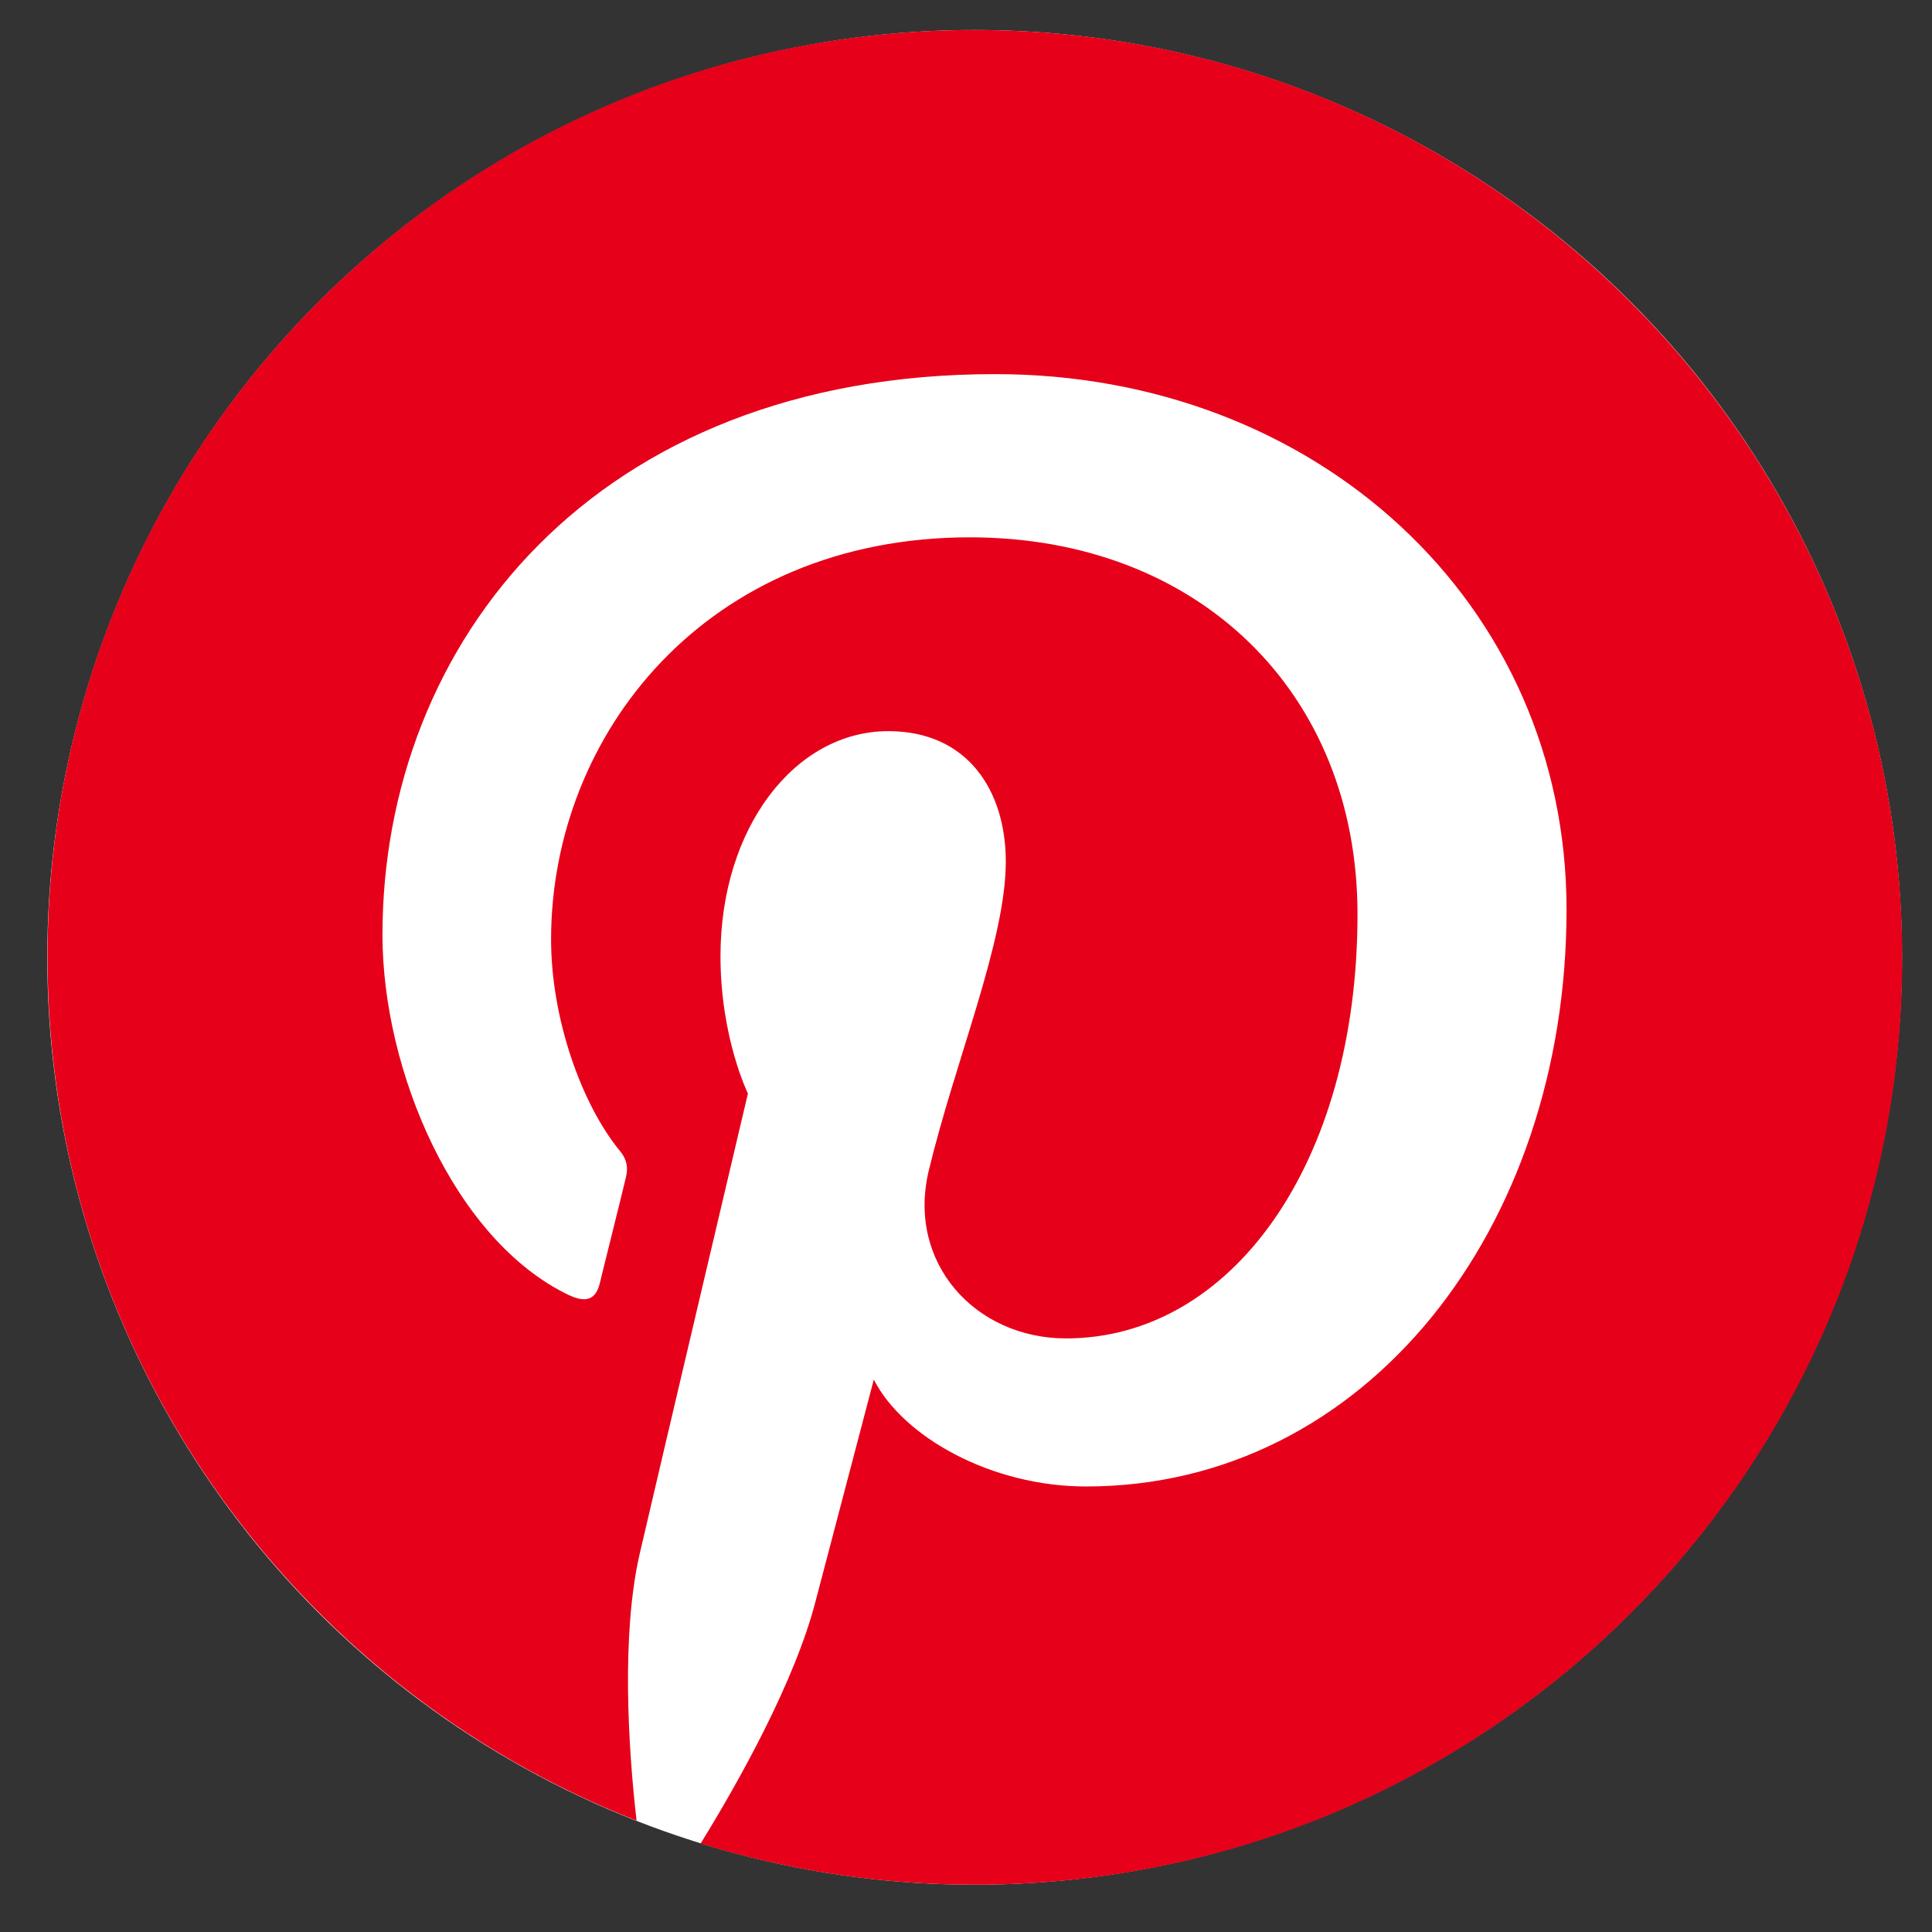
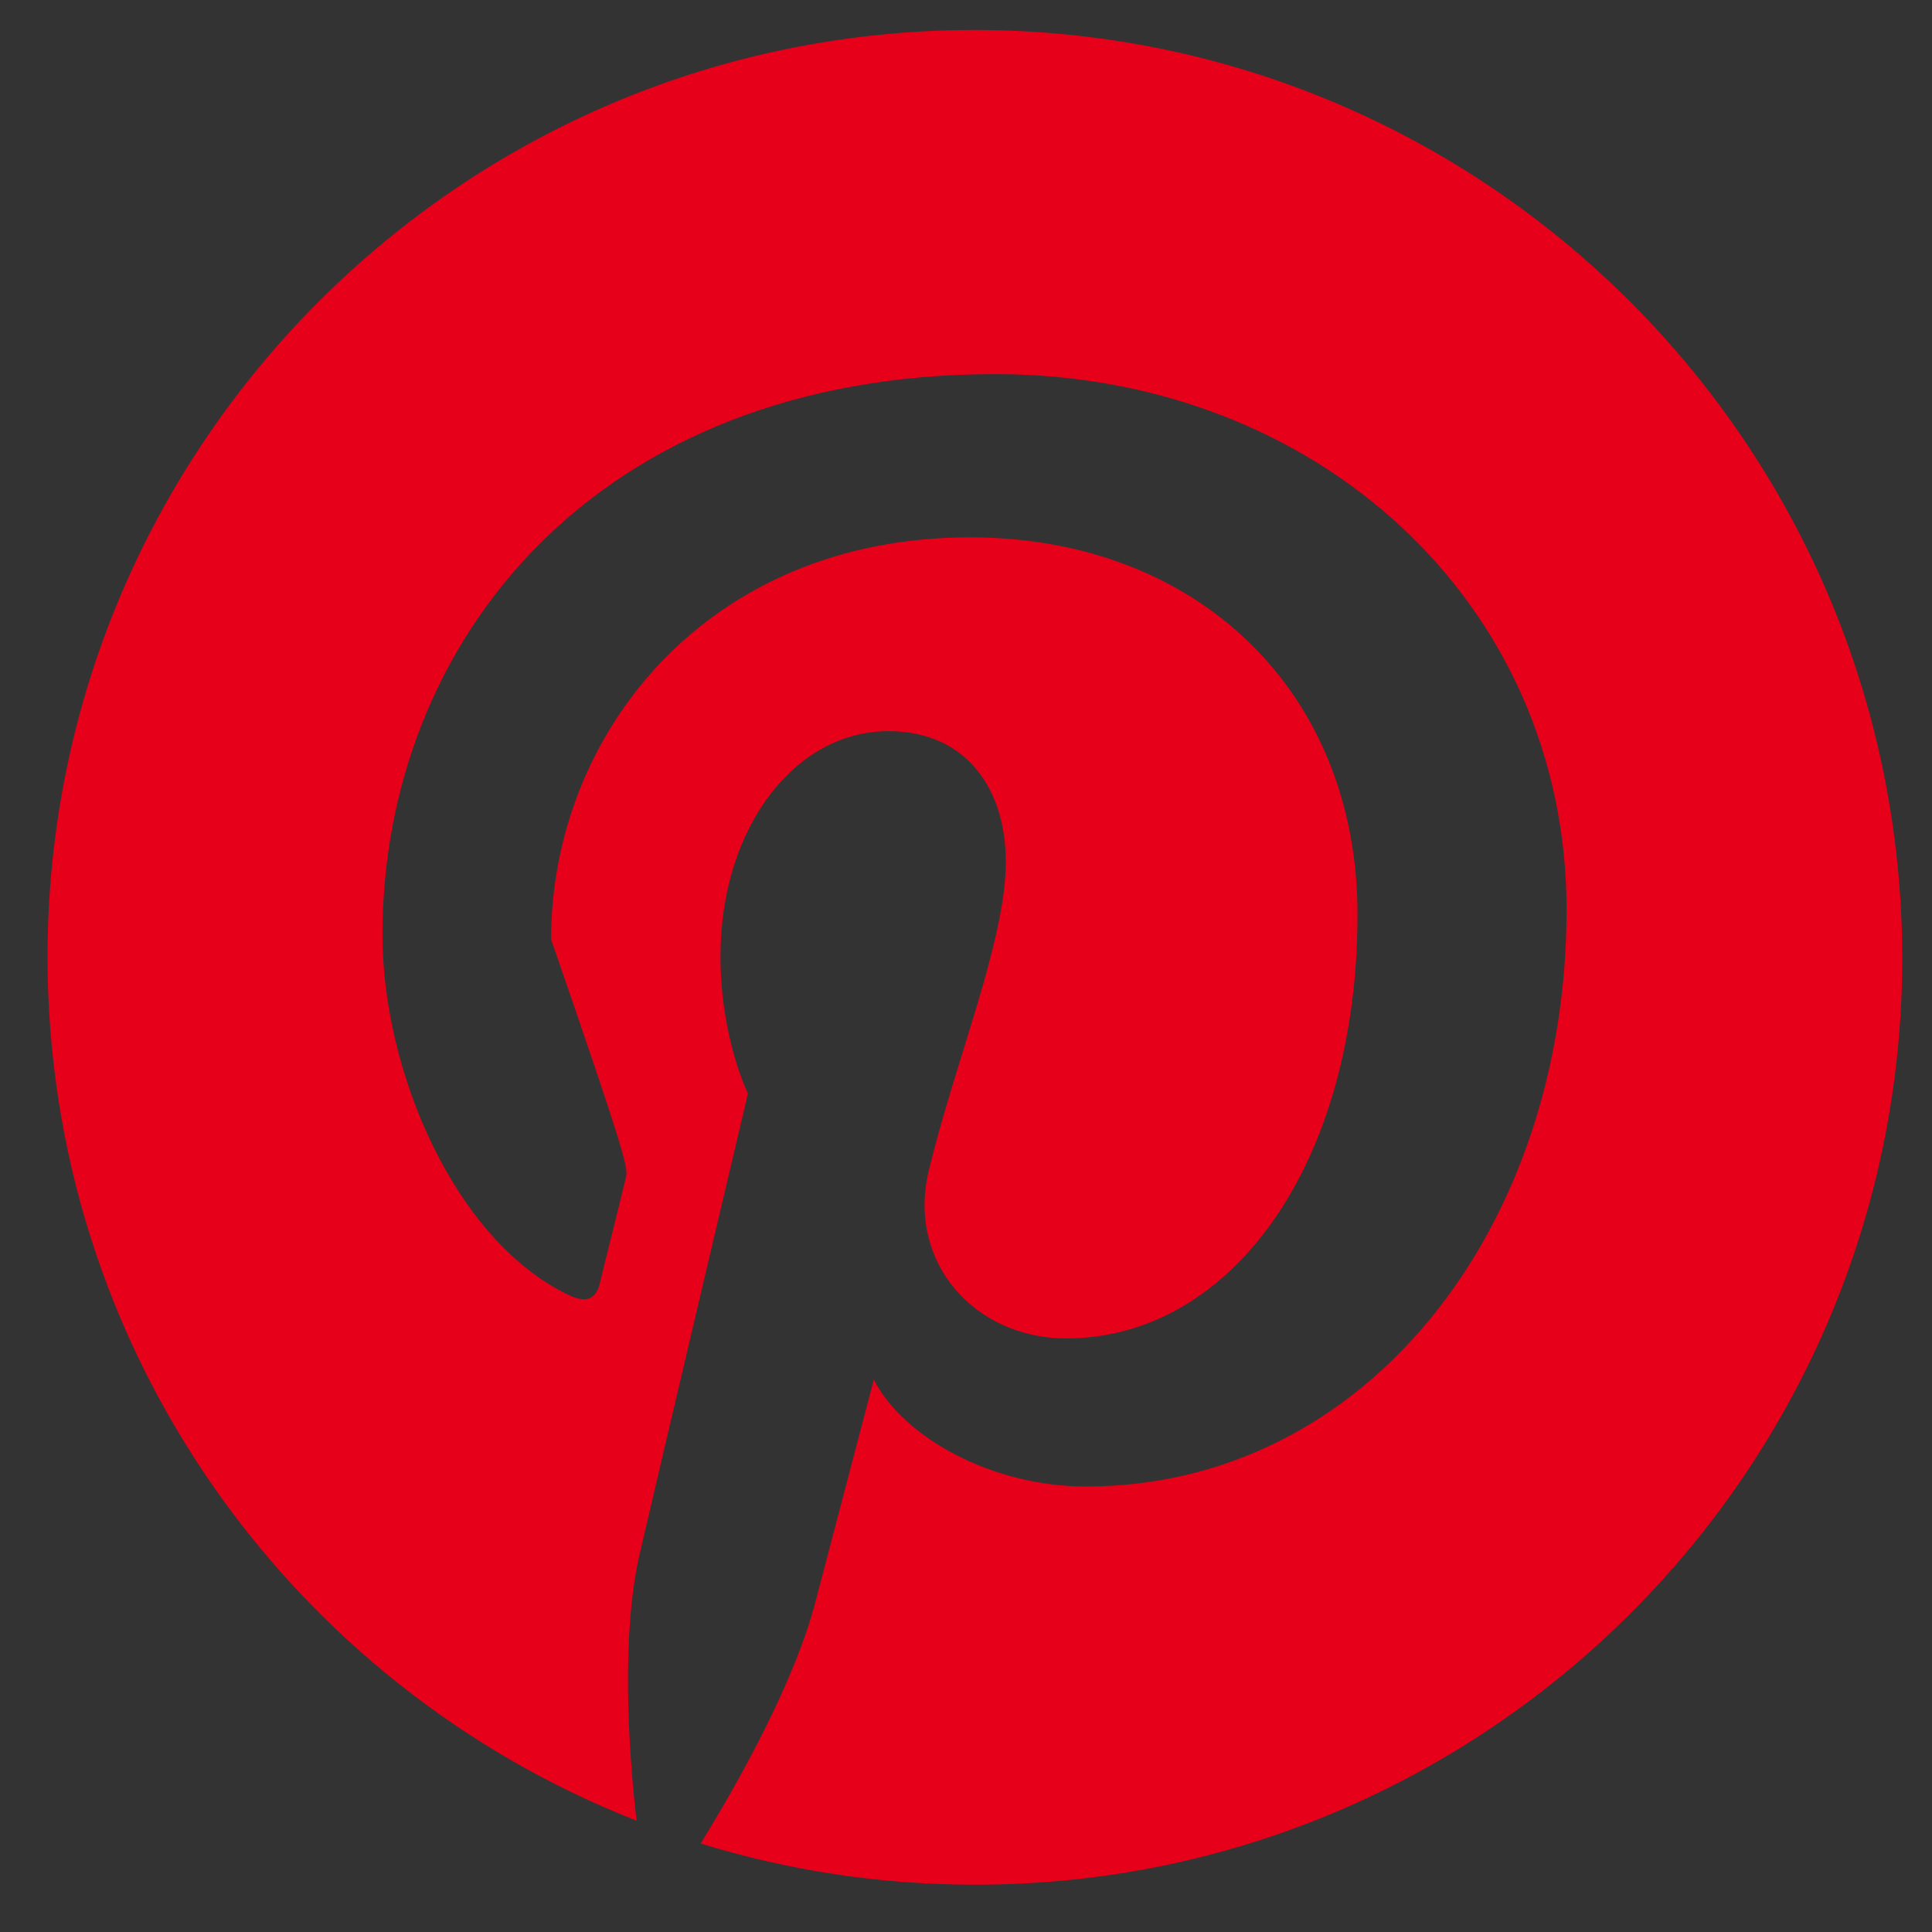
<svg xmlns="http://www.w3.org/2000/svg" width="25" height="25" viewBox="0 0 25 25" fill="none">
  <rect x="0" y="0" width="25" height="25" fill="#333333" stroke="none" />
  <g clip-path="url(#clip0_2143_296)">
-     <circle cx="12.612" cy="12.388" r="12" fill="white" />
-     <path d="M12.61 0.388C5.976 0.388 0.615 5.759 0.615 12.383C0.615 17.468 3.774 21.811 8.237 23.559C8.128 22.611 8.039 21.15 8.276 20.113C8.493 19.175 9.678 14.15 9.678 14.15C9.678 14.15 9.323 13.43 9.323 12.373C9.323 10.705 10.29 9.461 11.495 9.461C12.521 9.461 13.015 10.231 13.015 11.149C13.015 12.176 12.363 13.716 12.018 15.148C11.732 16.342 12.62 17.319 13.795 17.319C15.927 17.319 17.566 15.069 17.566 11.83C17.566 8.957 15.503 6.953 12.551 6.953C9.135 6.953 7.131 9.51 7.131 12.156C7.131 13.183 7.526 14.289 8.02 14.891C8.118 15.009 8.128 15.118 8.099 15.236C8.01 15.611 7.802 16.431 7.763 16.599C7.713 16.816 7.585 16.865 7.358 16.757C5.877 16.046 4.949 13.854 4.949 12.097C4.949 8.316 7.694 4.841 12.877 4.841C17.033 4.841 20.271 7.802 20.271 11.771C20.271 15.908 17.665 19.235 14.052 19.235C12.837 19.235 11.692 18.603 11.307 17.852C11.307 17.852 10.705 20.143 10.557 20.706C10.29 21.752 9.56 23.055 9.066 23.855C10.191 24.201 11.376 24.388 12.62 24.388C19.244 24.388 24.615 19.017 24.615 12.393C24.605 5.759 19.235 0.388 12.61 0.388Z" fill="#E60019" />
+     <path d="M12.61 0.388C5.976 0.388 0.615 5.759 0.615 12.383C0.615 17.468 3.774 21.811 8.237 23.559C8.128 22.611 8.039 21.15 8.276 20.113C8.493 19.175 9.678 14.15 9.678 14.15C9.678 14.15 9.323 13.43 9.323 12.373C9.323 10.705 10.29 9.461 11.495 9.461C12.521 9.461 13.015 10.231 13.015 11.149C13.015 12.176 12.363 13.716 12.018 15.148C11.732 16.342 12.62 17.319 13.795 17.319C15.927 17.319 17.566 15.069 17.566 11.83C17.566 8.957 15.503 6.953 12.551 6.953C9.135 6.953 7.131 9.51 7.131 12.156C8.118 15.009 8.128 15.118 8.099 15.236C8.01 15.611 7.802 16.431 7.763 16.599C7.713 16.816 7.585 16.865 7.358 16.757C5.877 16.046 4.949 13.854 4.949 12.097C4.949 8.316 7.694 4.841 12.877 4.841C17.033 4.841 20.271 7.802 20.271 11.771C20.271 15.908 17.665 19.235 14.052 19.235C12.837 19.235 11.692 18.603 11.307 17.852C11.307 17.852 10.705 20.143 10.557 20.706C10.29 21.752 9.56 23.055 9.066 23.855C10.191 24.201 11.376 24.388 12.62 24.388C19.244 24.388 24.615 19.017 24.615 12.393C24.605 5.759 19.235 0.388 12.61 0.388Z" fill="#E60019" />
  </g>
  <defs>
    <clipPath id="clip0_2143_296">
      <rect width="24" height="24" fill="white" transform="translate(0.612 0.388)" />
    </clipPath>
  </defs>
</svg>